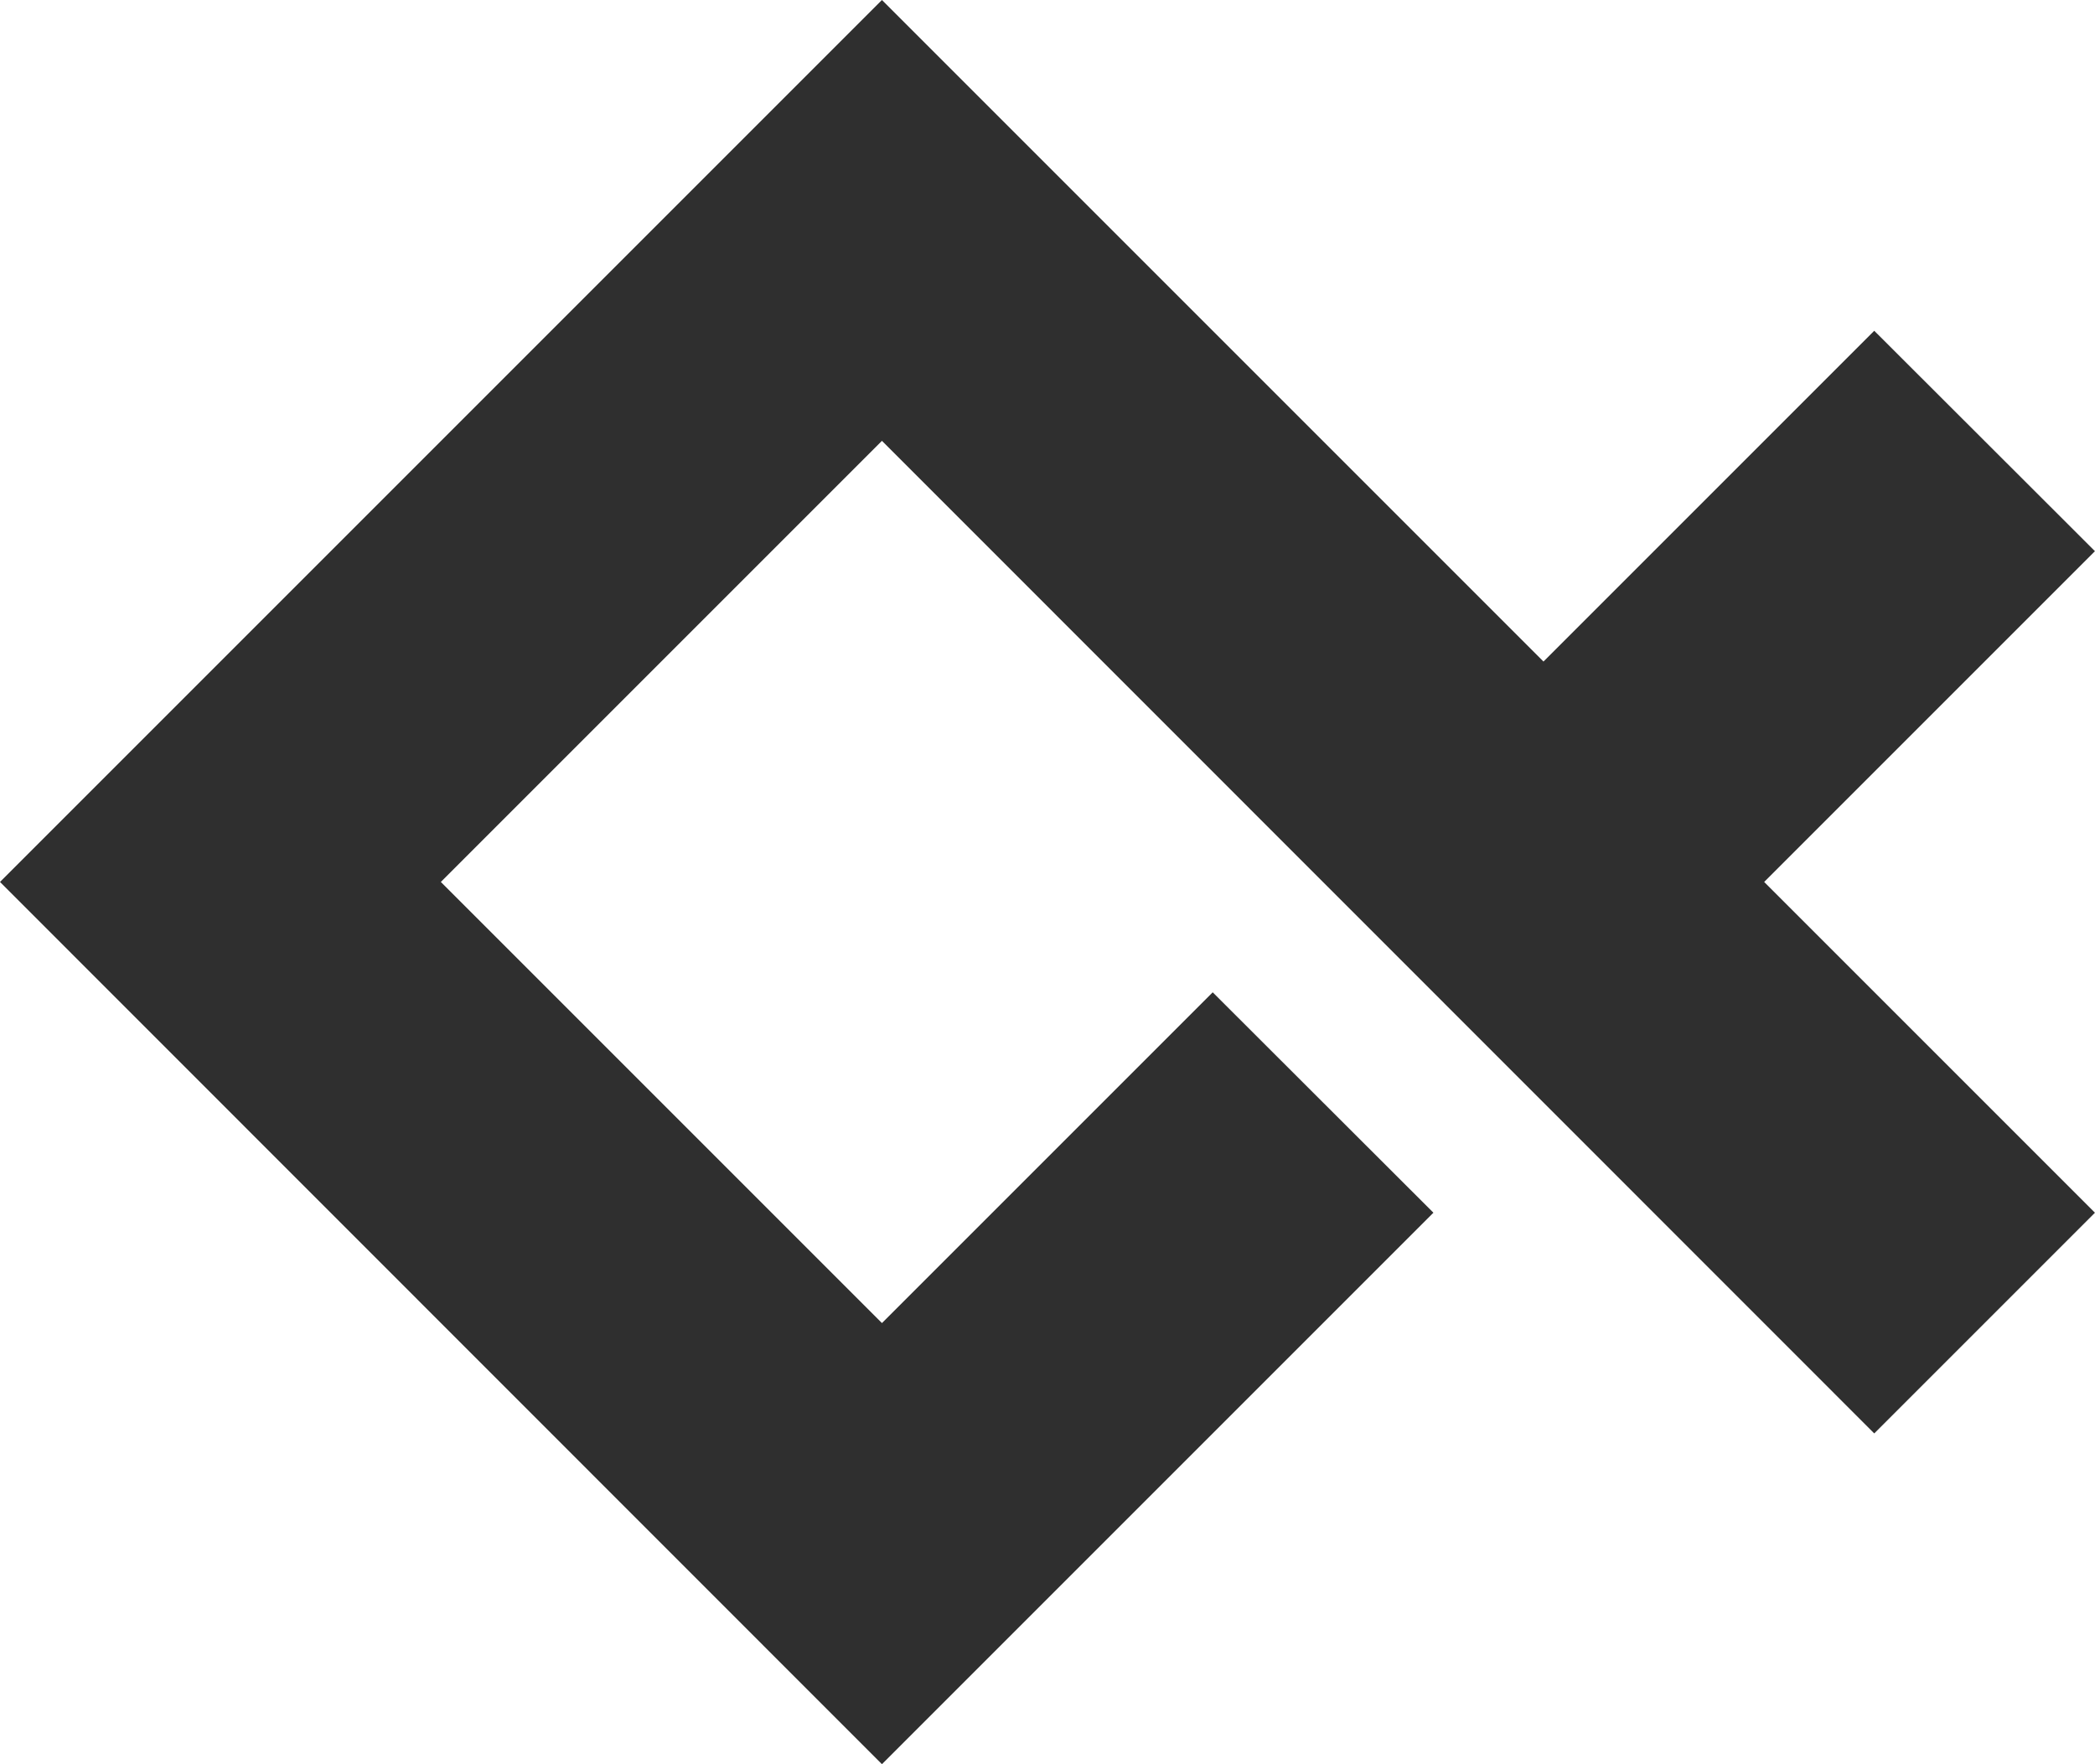
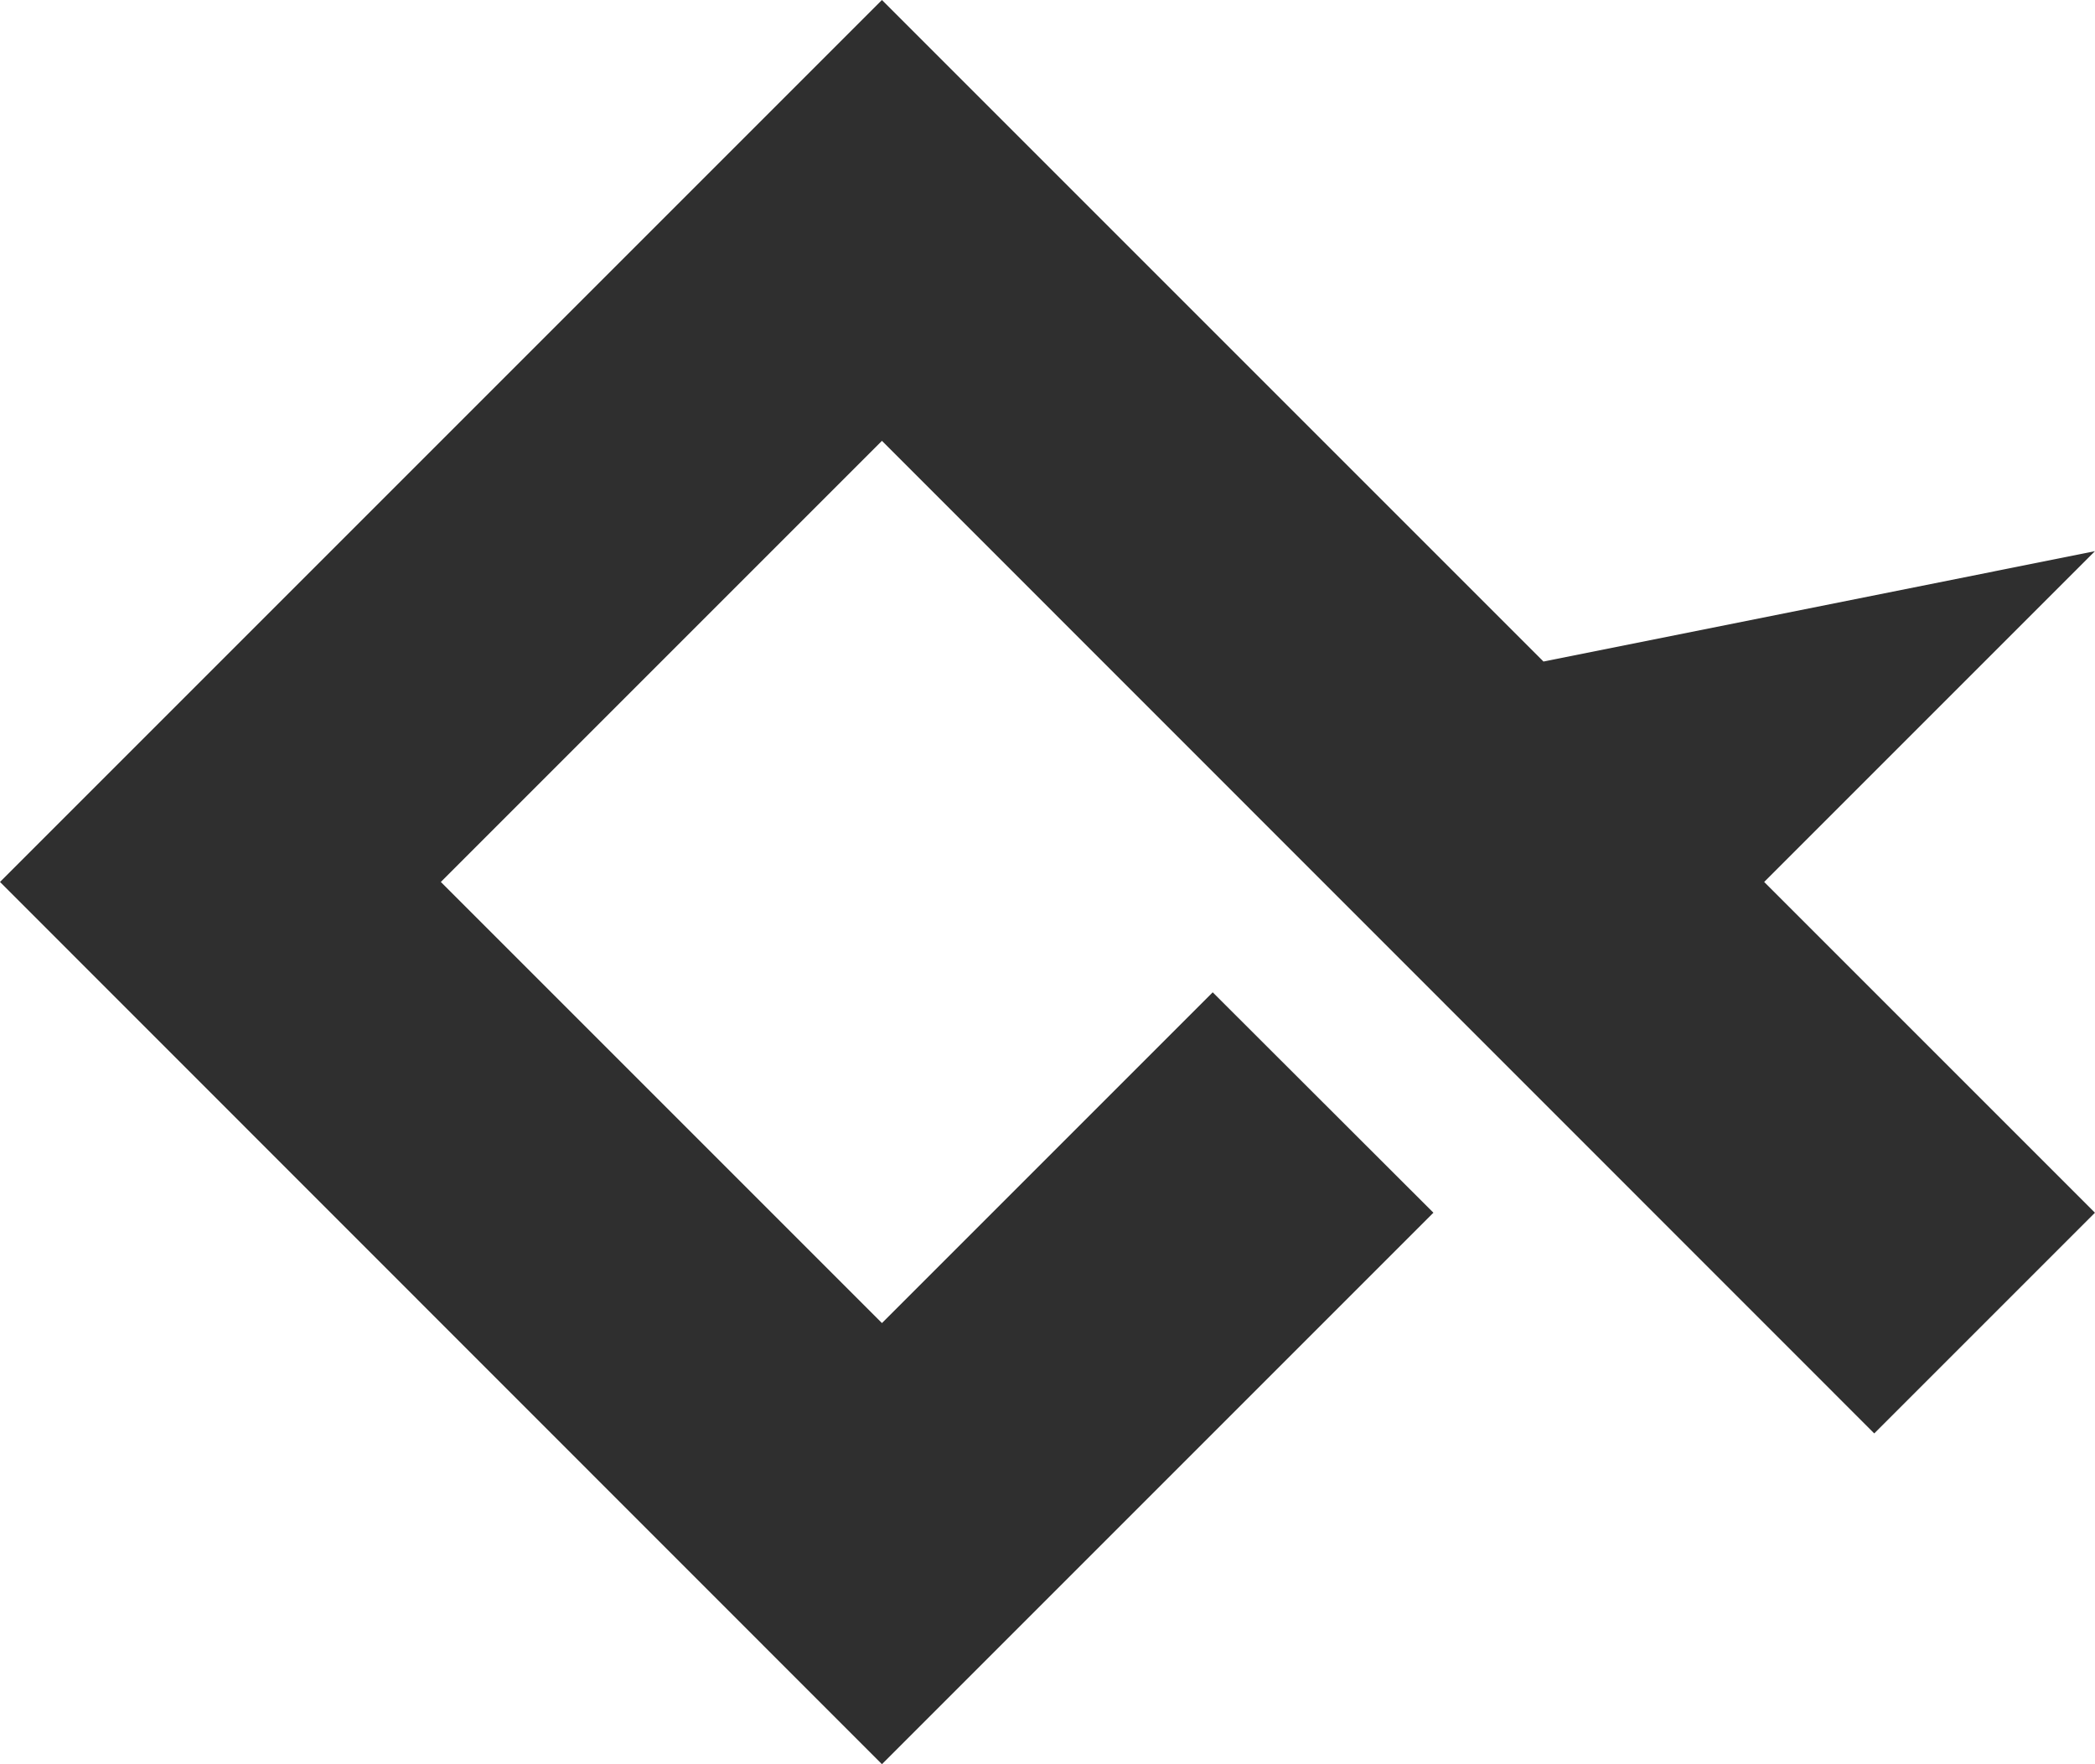
<svg xmlns="http://www.w3.org/2000/svg" width="73.282" height="61.711" viewBox="0 0 73.282 61.711" fill="none">
  <desc> Created with Pixso. </desc>
  <defs />
-   <path id="LOGO22" d="M30.85 0L53.99 23.14L65.56 11.57L73.28 19.28L61.71 30.85L73.28 42.42L65.56 50.14L30.85 15.42L15.42 30.85L30.85 46.28L42.42 34.71L50.14 42.42L30.85 61.71L0 30.85L30.85 0Z" fill="#2F2F2F" fill-opacity="1" fill-rule="evenodd" />
+   <path id="LOGO22" d="M30.85 0L53.99 23.14L73.28 19.28L61.71 30.85L73.28 42.42L65.56 50.14L30.85 15.42L15.42 30.85L30.85 46.28L42.42 34.71L50.14 42.42L30.85 61.71L0 30.85L30.85 0Z" fill="#2F2F2F" fill-opacity="1" fill-rule="evenodd" />
</svg>